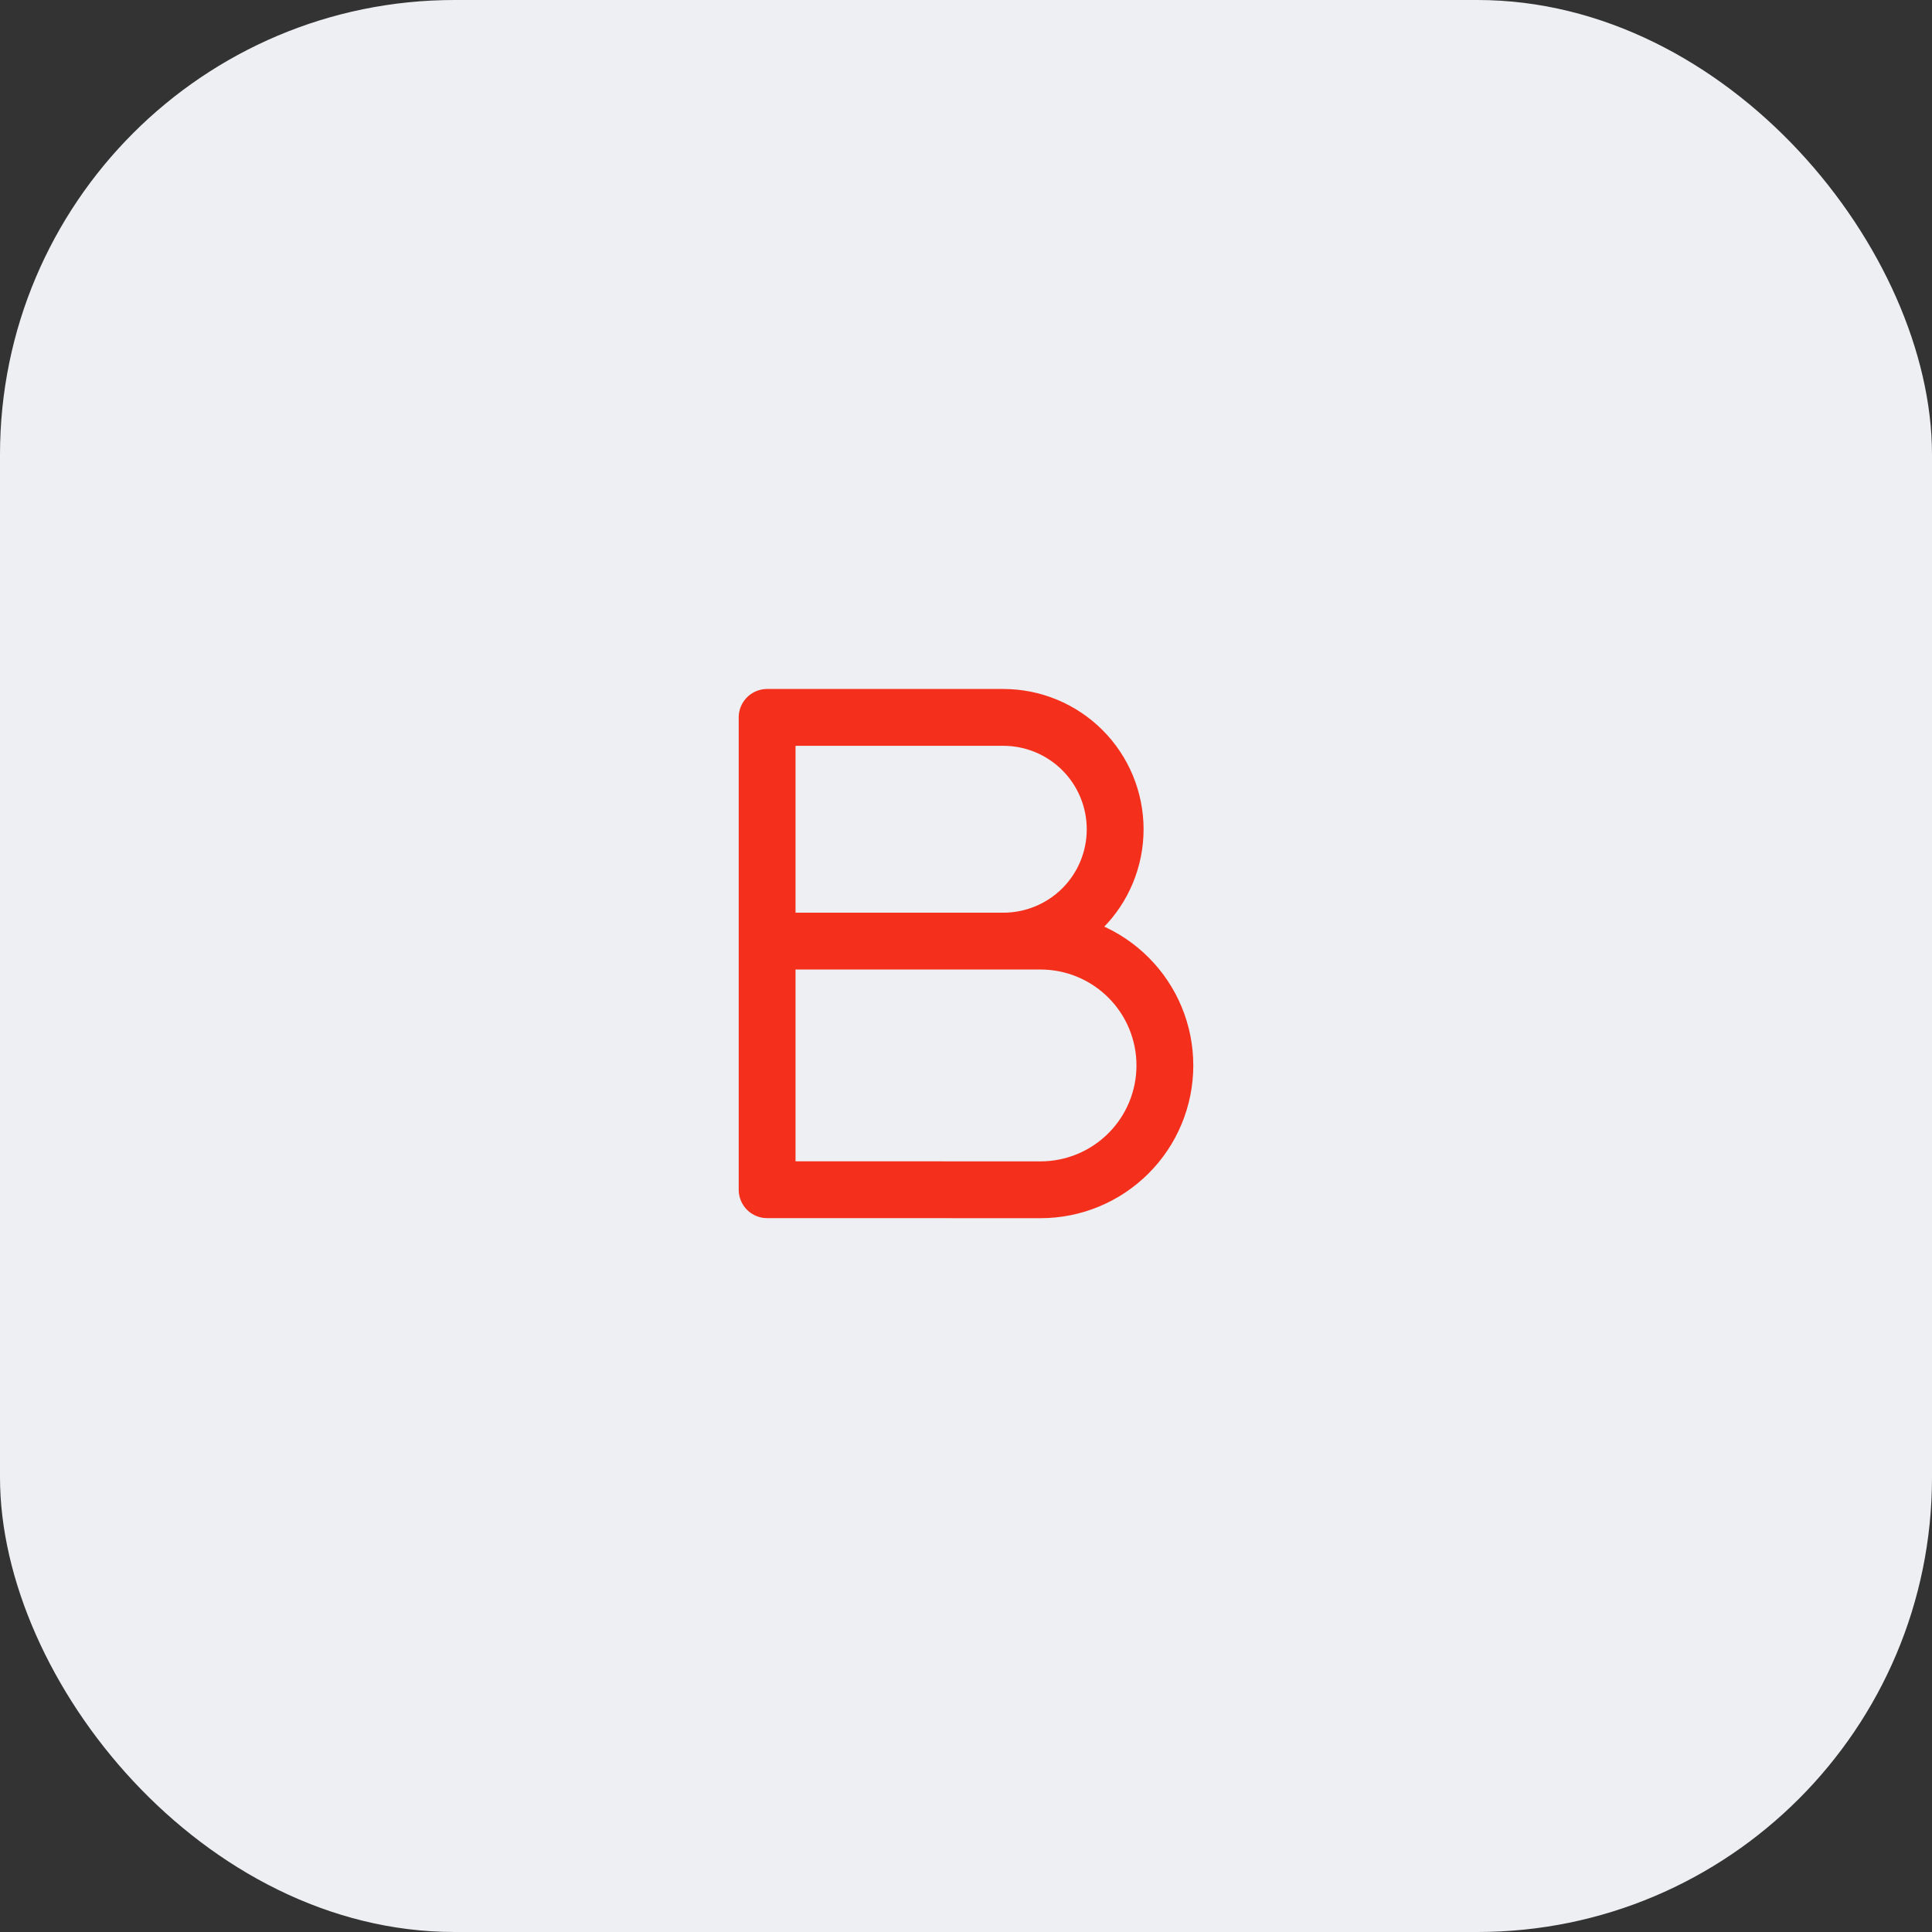
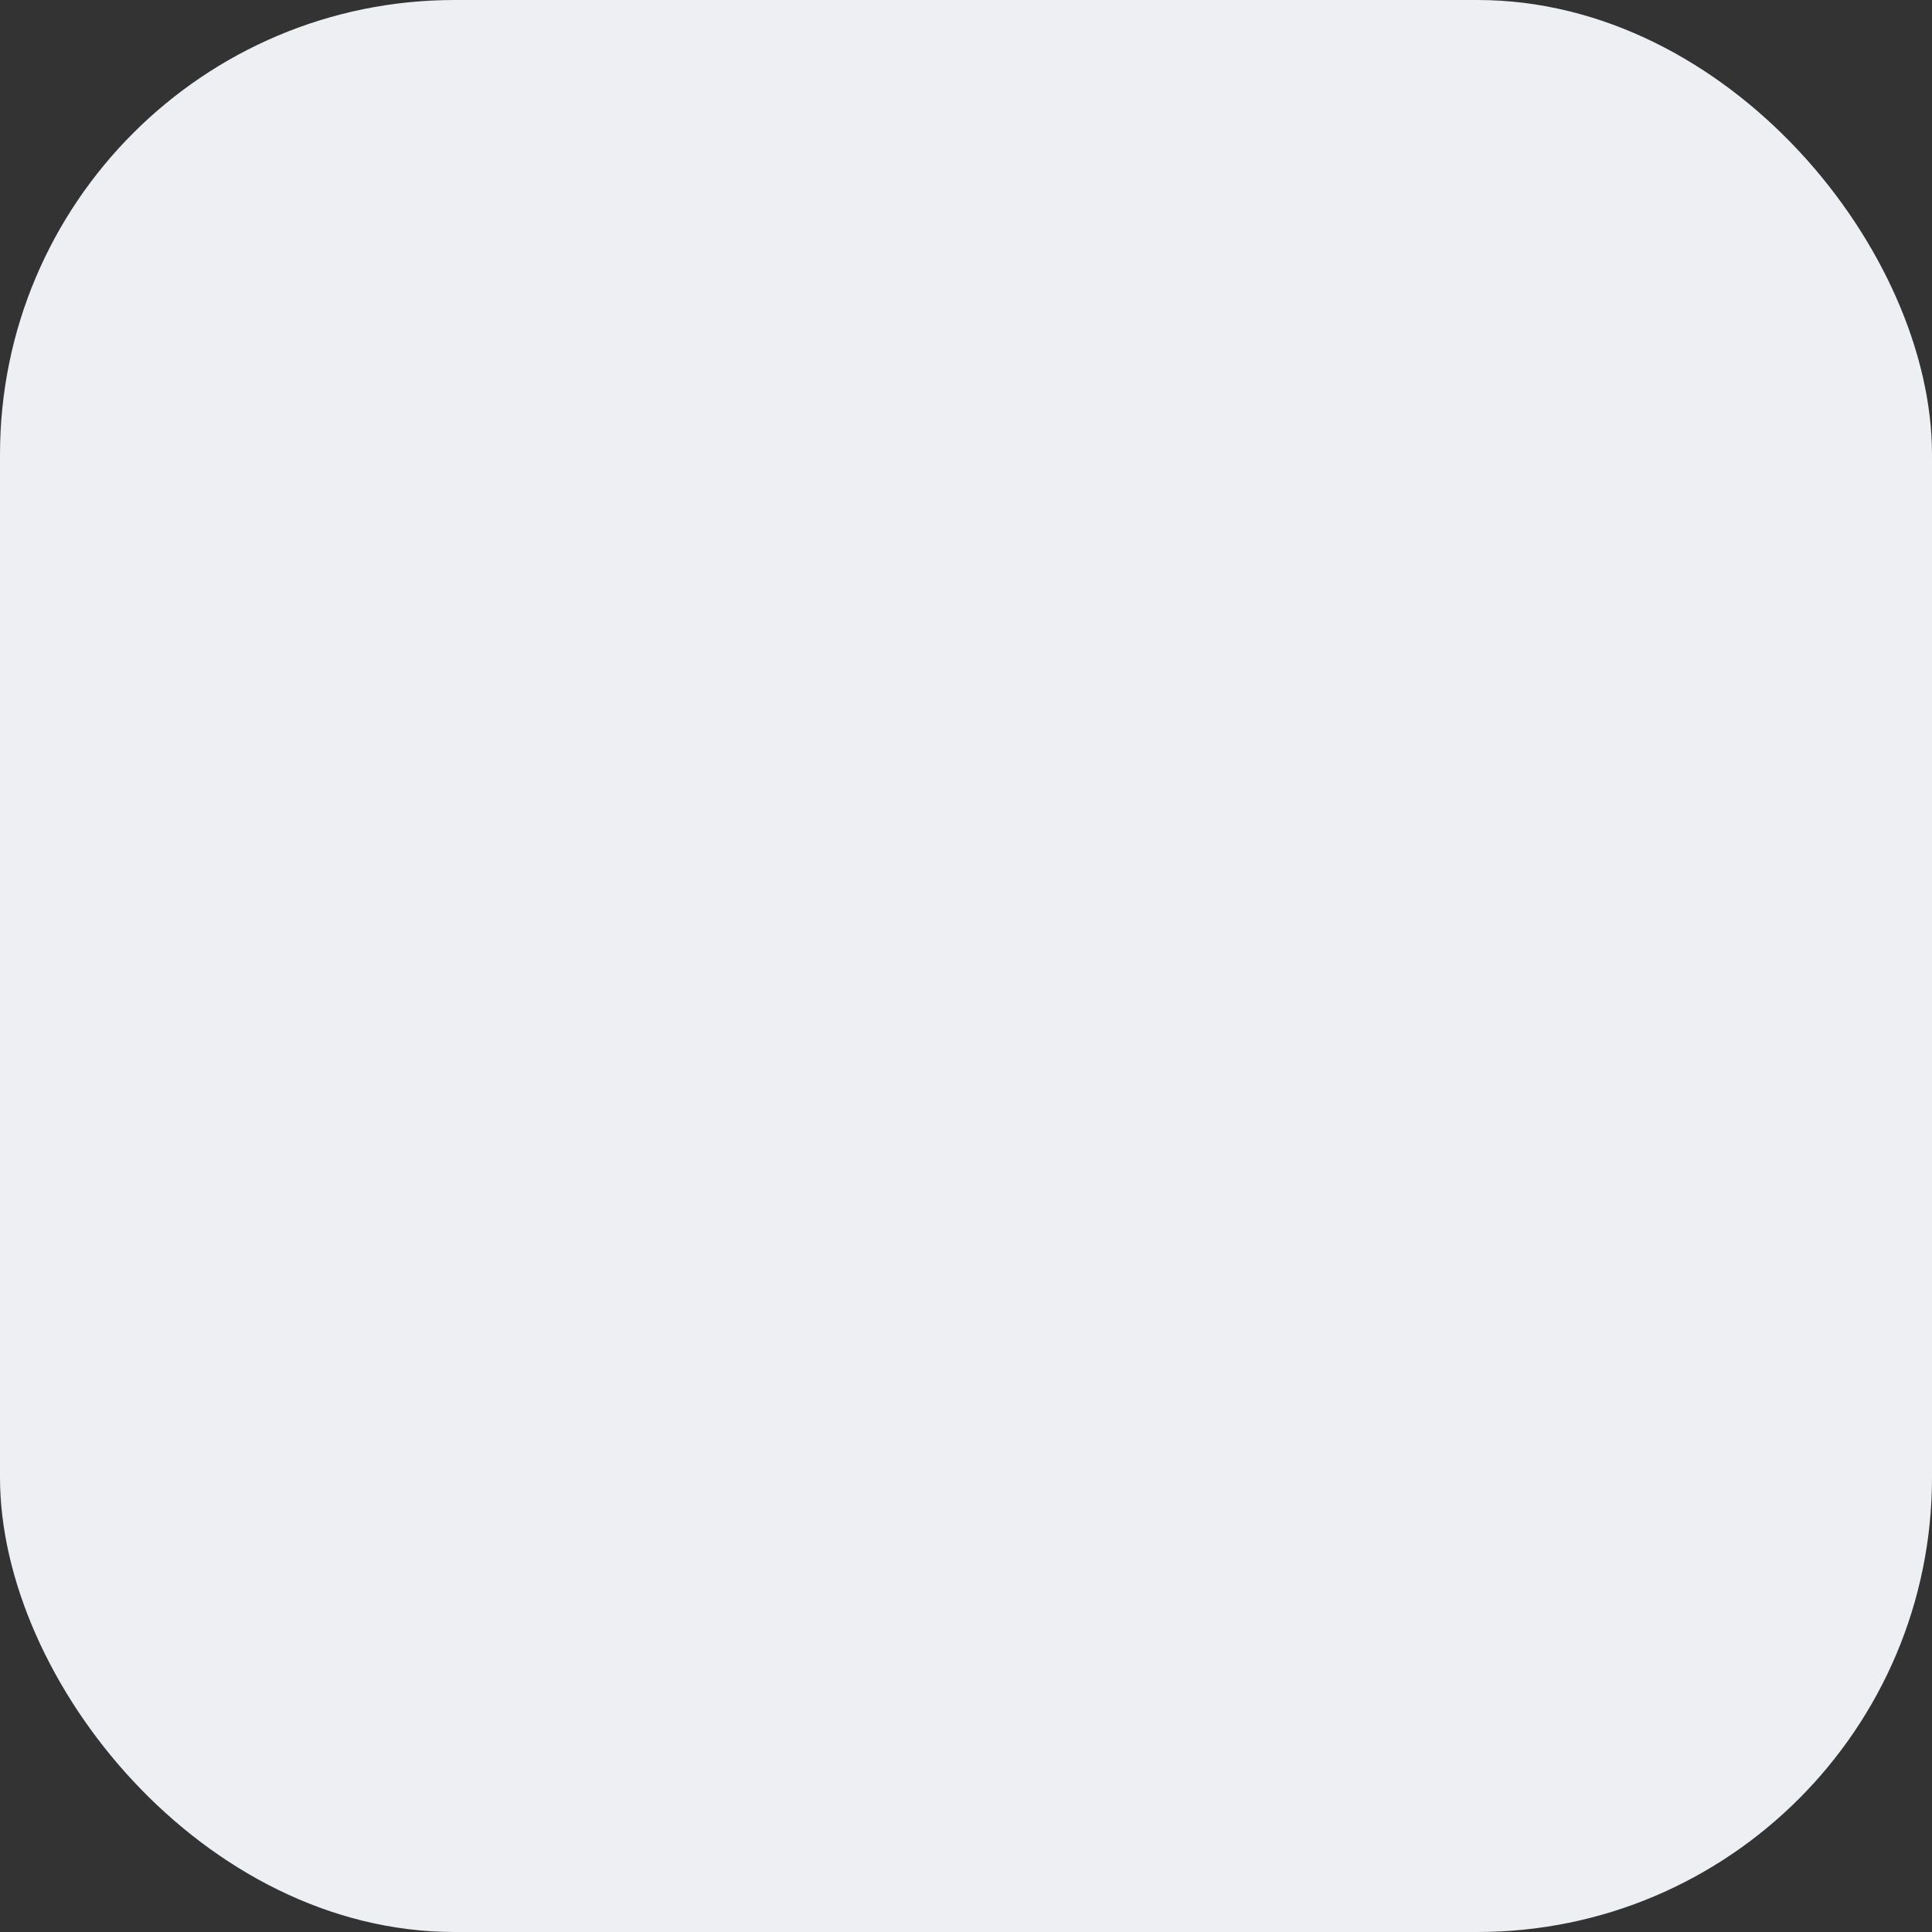
<svg xmlns="http://www.w3.org/2000/svg" width="34" height="34" viewBox="0 0 34 34" fill="none">
  <rect x="0" y="0" width="34" height="34" fill="#333333" stroke="none" />
  <rect width="34" height="34" rx="8" fill="#EDEFF2" />
-   <path d="M13.5 16.562H18.313C18.893 16.562 19.449 16.793 19.859 17.203C20.27 17.613 20.5 18.17 20.5 18.75C20.5 19.33 20.27 19.887 19.859 20.297C19.449 20.707 18.893 20.938 18.313 20.938L13.5 20.937V12.625L17.656 12.625C18.178 12.625 18.679 12.832 19.049 13.202C19.418 13.571 19.625 14.072 19.625 14.594C19.625 15.116 19.418 15.617 19.049 15.986C18.679 16.355 18.178 16.562 17.656 16.562" stroke="#F42F1C" stroke-linecap="round" stroke-linejoin="round" />
</svg>